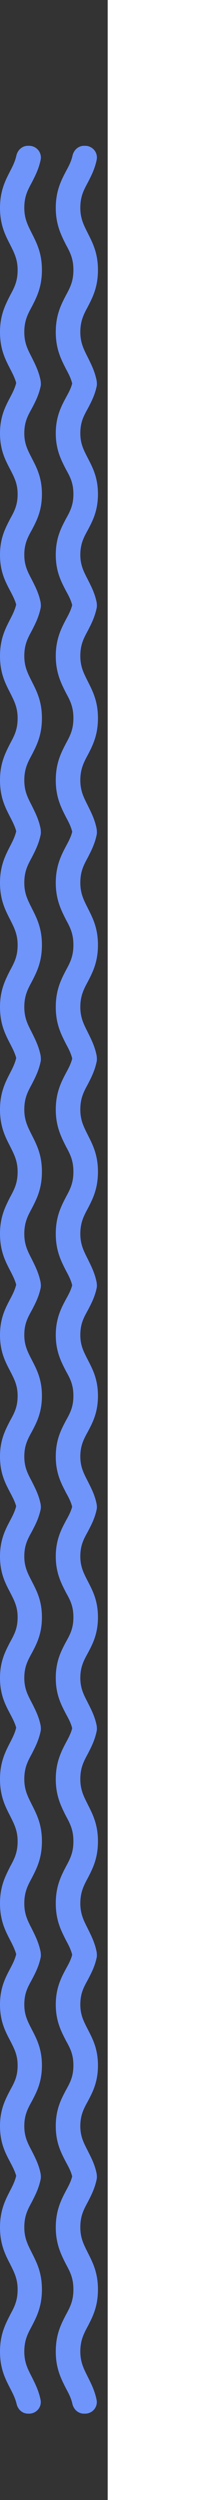
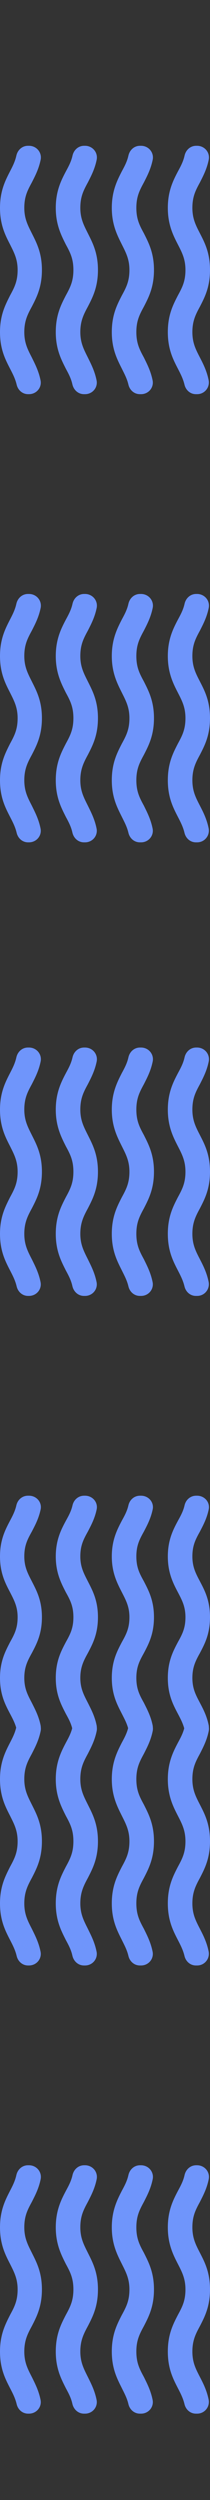
<svg xmlns="http://www.w3.org/2000/svg" width="39" height="463" viewBox="0 0 39 463" fill="none">
  <rect x="0" y="0" width="39" height="463" fill="#333333" stroke="none" />
-   <path d="M31.167 163.5C31.167 166.605 32.149 168.56 33.038 170.285C33.809 171.78 34.441 172.999 34.441 175C34.441 177.07 33.856 178.22 33.038 179.715C32.149 181.44 31.167 183.326 31.167 186.5C31.167 189.674 32.149 191.56 33.038 193.285C33.552 194.274 33.996 195.148 34.254 196.206C34.487 197.241 35.329 198 36.381 198L36.615 198C38.018 198 39.023 196.712 38.743 195.378C38.392 193.676 37.737 192.388 37.13 191.215C36.358 189.72 35.727 188.524 35.727 186.5C35.727 184.476 36.311 183.28 37.13 181.785C38.018 180.06 39 178.174 39 175C39 171.826 38.018 169.94 37.13 168.215C36.358 166.72 35.727 165.501 35.727 163.5C35.727 161.43 36.311 160.28 37.13 158.785C37.737 157.589 38.416 156.301 38.766 154.576C38.828 154.265 38.819 153.945 38.741 153.638C38.663 153.331 38.518 153.044 38.315 152.798C38.112 152.553 37.857 152.354 37.567 152.216C37.277 152.078 36.96 152.004 36.639 152L36.428 152C35.352 152 34.511 152.782 34.277 153.817C34.043 154.875 33.599 155.726 33.061 156.715C32.149 158.44 31.167 160.395 31.167 163.5ZM20.763 163.5C20.763 166.605 21.768 168.56 22.633 170.285C23.381 171.78 24.036 172.999 24.036 175C24.036 177.07 23.451 178.22 22.633 179.715C21.745 181.44 20.763 183.326 20.763 186.5C20.763 189.674 21.768 191.56 22.633 193.285C23.124 194.274 23.592 195.148 23.849 196.229C24.083 197.241 24.924 198 25.977 198L26.21 198C26.534 198 26.853 197.929 27.145 197.792C27.436 197.656 27.693 197.457 27.897 197.21C28.101 196.963 28.246 196.675 28.323 196.366C28.399 196.057 28.404 195.735 28.338 195.424C27.987 193.699 27.309 192.411 26.725 191.215C25.907 189.72 25.322 188.57 25.322 186.5C25.322 184.43 25.907 183.28 26.725 181.785C27.613 180.06 28.595 178.174 28.595 175C28.595 171.826 27.59 169.94 26.725 168.215C25.907 166.72 25.322 165.57 25.322 163.5C25.322 161.43 25.907 160.28 26.725 158.785C27.333 157.589 28.011 156.301 28.361 154.576C28.424 154.263 28.415 153.941 28.335 153.632C28.256 153.324 28.108 153.036 27.903 152.79C27.697 152.544 27.439 152.345 27.146 152.209C26.854 152.072 26.534 152.001 26.21 152L26 152C24.924 152 24.083 152.782 23.849 153.817C23.615 154.875 23.171 155.726 22.633 156.715C21.745 158.44 20.763 160.395 20.763 163.5ZM1.871 156.715C0.982 158.44 -1.64578e-06 160.349 -1.50804e-06 163.5C-1.37031e-06 166.651 0.982 168.56 1.871 170.285C2.619 171.78 3.273 172.999 3.273 175C3.273 177.07 2.689 178.22 1.871 179.715C1.005 181.44 -6.41421e-07 183.326 -5.02681e-07 186.5C-3.63941e-07 189.674 0.982 191.56 1.871 193.285C2.385 194.274 2.829 195.148 3.086 196.206C3.32 197.241 4.162 198 5.214 198L5.378 198C6.781 198 7.809 196.758 7.529 195.424C7.178 193.699 6.5 192.411 5.915 191.215C5.144 189.72 4.513 188.524 4.513 186.5C4.513 184.476 5.097 183.28 5.915 181.785C6.804 180.06 7.786 178.174 7.786 175C7.786 171.826 6.781 169.94 5.915 168.215C5.167 166.72 4.513 165.501 4.513 163.5C4.513 161.43 5.097 160.28 5.915 158.785C6.523 157.589 7.201 156.301 7.552 154.576C7.614 154.263 7.605 153.941 7.526 153.632C7.447 153.324 7.299 153.036 7.093 152.79C6.888 152.544 6.63 152.345 6.337 152.209C6.044 152.072 5.725 152.001 5.401 152L5.191 152C4.115 152 3.273 152.782 3.04 153.817C2.806 154.875 2.385 155.726 1.871 156.715ZM10.358 163.5C10.358 166.605 11.363 168.56 12.228 170.285C13.047 171.78 13.631 172.93 13.631 175C13.631 177.07 13.047 178.22 12.228 179.715C11.34 181.44 10.358 183.326 10.358 186.5C10.358 189.674 11.363 191.56 12.228 193.285C12.766 194.274 13.21 195.125 13.444 196.183C13.678 197.218 14.52 198 15.595 198L15.806 198C16.129 198 16.448 197.929 16.74 197.792C17.032 197.656 17.289 197.457 17.492 197.21C17.696 196.963 17.842 196.675 17.918 196.366C17.994 196.057 18 195.735 17.933 195.424C17.583 193.699 16.905 192.411 16.32 191.215C15.572 189.72 14.917 188.501 14.917 186.5C14.917 184.499 15.502 183.28 16.32 181.785C17.209 180.06 18.191 178.174 18.191 175C18.191 171.826 17.185 169.94 16.32 168.215C15.572 166.72 14.917 165.501 14.917 163.5C14.917 161.43 15.502 160.28 16.32 158.785C16.928 157.589 17.606 156.301 17.957 154.576C18.018 154.265 18.01 153.945 17.932 153.638C17.854 153.331 17.708 153.044 17.506 152.798C17.302 152.553 17.047 152.354 16.758 152.216C16.468 152.078 16.151 152.004 15.829 152L15.619 152C14.543 152 13.701 152.782 13.468 153.817C13.234 154.875 12.79 155.726 12.252 156.715C11.34 158.44 10.358 160.395 10.358 163.5Z" fill="#6F95FB" />
  <path d="M31.167 121.5C31.167 124.605 32.149 126.56 33.038 128.285C33.809 129.78 34.441 130.999 34.441 133C34.441 135.07 33.856 136.22 33.038 137.715C32.149 139.44 31.167 141.326 31.167 144.5C31.167 147.674 32.149 149.56 33.038 151.285C33.552 152.274 33.996 153.148 34.254 154.206C34.487 155.241 35.329 156 36.381 156L36.615 156C38.018 156 39.023 154.712 38.743 153.378C38.392 151.676 37.737 150.388 37.13 149.215C36.358 147.72 35.727 146.524 35.727 144.5C35.727 142.476 36.311 141.28 37.13 139.785C38.018 138.06 39 136.174 39 133C39 129.826 38.018 127.94 37.13 126.215C36.358 124.72 35.727 123.501 35.727 121.5C35.727 119.43 36.311 118.28 37.13 116.785C37.737 115.589 38.416 114.301 38.766 112.576C38.828 112.265 38.819 111.945 38.741 111.638C38.663 111.331 38.518 111.044 38.315 110.798C38.112 110.553 37.857 110.354 37.567 110.216C37.277 110.078 36.96 110.004 36.639 110L36.428 110C35.352 110 34.511 110.782 34.277 111.817C34.043 112.875 33.599 113.726 33.061 114.715C32.149 116.44 31.167 118.395 31.167 121.5ZM20.763 121.5C20.763 124.605 21.768 126.56 22.633 128.285C23.381 129.78 24.036 130.999 24.036 133C24.036 135.07 23.451 136.22 22.633 137.715C21.745 139.44 20.763 141.326 20.763 144.5C20.763 147.674 21.768 149.56 22.633 151.285C23.124 152.274 23.592 153.148 23.849 154.229C24.083 155.241 24.924 156 25.977 156L26.21 156C26.534 156 26.853 155.929 27.145 155.792C27.436 155.656 27.693 155.457 27.897 155.21C28.101 154.963 28.246 154.675 28.323 154.366C28.399 154.057 28.404 153.735 28.338 153.424C27.987 151.699 27.309 150.411 26.725 149.215C25.907 147.72 25.322 146.57 25.322 144.5C25.322 142.43 25.907 141.28 26.725 139.785C27.613 138.06 28.595 136.174 28.595 133C28.595 129.826 27.59 127.94 26.725 126.215C25.907 124.72 25.322 123.57 25.322 121.5C25.322 119.43 25.907 118.28 26.725 116.785C27.333 115.589 28.011 114.301 28.361 112.576C28.424 112.263 28.415 111.941 28.335 111.632C28.256 111.324 28.108 111.036 27.903 110.79C27.697 110.544 27.439 110.345 27.146 110.209C26.854 110.072 26.534 110.001 26.21 110L26 110C24.924 110 24.083 110.782 23.849 111.817C23.615 112.875 23.171 113.726 22.633 114.715C21.745 116.44 20.763 118.395 20.763 121.5ZM1.871 114.715C0.982 116.44 -1.64578e-06 118.349 -1.50804e-06 121.5C-1.37031e-06 124.651 0.982 126.56 1.871 128.285C2.619 129.78 3.273 130.999 3.273 133C3.273 135.07 2.689 136.22 1.871 137.715C1.005 139.44 -6.41421e-07 141.326 -5.02681e-07 144.5C-3.63941e-07 147.674 0.982 149.56 1.871 151.285C2.385 152.274 2.829 153.148 3.086 154.206C3.32 155.241 4.162 156 5.214 156L5.378 156C6.781 156 7.809 154.758 7.529 153.424C7.178 151.699 6.5 150.411 5.915 149.215C5.144 147.72 4.513 146.524 4.513 144.5C4.513 142.476 5.097 141.28 5.915 139.785C6.804 138.06 7.786 136.174 7.786 133C7.786 129.826 6.781 127.94 5.915 126.215C5.167 124.72 4.513 123.501 4.513 121.5C4.513 119.43 5.097 118.28 5.915 116.785C6.523 115.589 7.201 114.301 7.552 112.576C7.614 112.263 7.605 111.941 7.526 111.632C7.447 111.324 7.299 111.036 7.093 110.79C6.888 110.544 6.63 110.345 6.337 110.209C6.044 110.072 5.725 110.001 5.401 110L5.191 110C4.115 110 3.273 110.782 3.04 111.817C2.806 112.875 2.385 113.726 1.871 114.715ZM10.358 121.5C10.358 124.605 11.363 126.56 12.228 128.285C13.047 129.78 13.631 130.93 13.631 133C13.631 135.07 13.047 136.22 12.228 137.715C11.34 139.44 10.358 141.326 10.358 144.5C10.358 147.674 11.363 149.56 12.228 151.285C12.766 152.274 13.21 153.125 13.444 154.183C13.678 155.218 14.52 156 15.595 156L15.806 156C16.129 156 16.448 155.929 16.74 155.792C17.032 155.656 17.289 155.457 17.492 155.21C17.696 154.963 17.842 154.675 17.918 154.366C17.994 154.057 18 153.735 17.933 153.424C17.583 151.699 16.905 150.411 16.32 149.215C15.572 147.72 14.917 146.501 14.917 144.5C14.917 142.499 15.502 141.28 16.32 139.785C17.209 138.06 18.191 136.174 18.191 133C18.191 129.826 17.185 127.94 16.32 126.215C15.572 124.72 14.917 123.501 14.917 121.5C14.917 119.43 15.502 118.28 16.32 116.785C16.928 115.589 17.606 114.301 17.957 112.576C18.018 112.265 18.01 111.945 17.932 111.638C17.854 111.331 17.708 111.044 17.506 110.798C17.302 110.553 17.047 110.354 16.758 110.216C16.468 110.078 16.151 110.004 15.829 110L15.619 110C14.543 110 13.701 110.782 13.468 111.817C13.234 112.875 12.79 113.726 12.252 114.715C11.34 116.44 10.358 118.395 10.358 121.5Z" fill="#6F95FB" />
-   <path d="M31.167 80.25C31.167 83.287 32.149 85.2 33.038 86.888C33.809 88.35 34.441 89.543 34.441 91.5C34.441 93.525 33.856 94.65 33.038 96.112C32.149 97.8 31.167 99.645 31.167 102.75C31.167 105.855 32.149 107.7 33.038 109.387C33.552 110.355 33.996 111.21 34.254 112.245C34.487 113.257 35.329 114 36.381 114L36.615 114C38.018 114 39.023 112.74 38.743 111.435C38.392 109.77 37.737 108.51 37.13 107.362C36.358 105.9 35.727 104.73 35.727 102.75C35.727 100.77 36.311 99.6 37.13 98.138C38.018 96.45 39 94.605 39 91.5C39 88.395 38.018 86.55 37.13 84.862C36.358 83.4 35.727 82.207 35.727 80.25C35.727 78.225 36.311 77.1 37.13 75.638C37.737 74.468 38.416 73.207 38.766 71.52C38.828 71.216 38.819 70.903 38.741 70.602C38.663 70.302 38.518 70.022 38.315 69.781C38.112 69.541 37.857 69.346 37.567 69.211C37.277 69.076 36.96 69.004 36.639 69L36.428 69C35.352 69 34.511 69.765 34.277 70.778C34.043 71.812 33.599 72.645 33.061 73.612C32.149 75.3 31.167 77.213 31.167 80.25ZM20.763 80.25C20.763 83.287 21.768 85.2 22.633 86.888C23.381 88.35 24.036 89.543 24.036 91.5C24.036 93.525 23.451 94.65 22.633 96.112C21.745 97.8 20.763 99.645 20.763 102.75C20.763 105.855 21.768 107.7 22.633 109.387C23.124 110.355 23.592 111.21 23.849 112.267C24.083 113.257 24.924 114 25.977 114L26.21 114C26.534 114 26.853 113.93 27.145 113.797C27.436 113.663 27.693 113.468 27.897 113.227C28.101 112.986 28.246 112.704 28.323 112.401C28.399 112.099 28.404 111.784 28.338 111.48C27.987 109.792 27.309 108.532 26.725 107.362C25.907 105.9 25.322 104.775 25.322 102.75C25.322 100.725 25.907 99.6 26.725 98.138C27.613 96.45 28.595 94.605 28.595 91.5C28.595 88.395 27.59 86.55 26.725 84.862C25.907 83.4 25.322 82.275 25.322 80.25C25.322 78.225 25.907 77.1 26.725 75.638C27.333 74.468 28.011 73.207 28.361 71.52C28.424 71.214 28.415 70.899 28.335 70.597C28.256 70.295 28.108 70.013 27.903 69.772C27.697 69.532 27.439 69.338 27.146 69.204C26.854 69.071 26.534 69.001 26.21 69L26 69C24.924 69 24.083 69.765 23.849 70.778C23.615 71.812 23.171 72.645 22.633 73.612C21.745 75.3 20.763 77.213 20.763 80.25ZM1.871 73.612C0.982 75.3 -1.61e-06 77.168 -1.47526e-06 80.25C-1.34052e-06 83.332 0.982 85.2 1.871 86.888C2.619 88.35 3.273 89.543 3.273 91.5C3.273 93.525 2.689 94.65 1.871 96.112C1.005 97.8 -6.27477e-07 99.645 -4.91753e-07 102.75C-3.56029e-07 105.855 0.982 107.7 1.871 109.387C2.385 110.355 2.829 111.21 3.086 112.245C3.32 113.257 4.162 114 5.214 114L5.378 114C6.781 114 7.809 112.785 7.529 111.48C7.178 109.793 6.5 108.533 5.915 107.363C5.144 105.9 4.513 104.73 4.513 102.75C4.513 100.77 5.097 99.6 5.915 98.138C6.804 96.45 7.786 94.605 7.786 91.5C7.786 88.395 6.781 86.55 5.915 84.862C5.167 83.4 4.513 82.207 4.513 80.25C4.513 78.225 5.097 77.1 5.915 75.638C6.523 74.468 7.201 73.207 7.552 71.52C7.614 71.214 7.605 70.899 7.526 70.597C7.447 70.295 7.299 70.013 7.093 69.772C6.888 69.532 6.63 69.338 6.337 69.204C6.044 69.071 5.725 69.001 5.401 69L5.191 69C4.115 69 3.273 69.765 3.04 70.778C2.806 71.812 2.385 72.645 1.871 73.612ZM10.358 80.25C10.358 83.287 11.363 85.2 12.228 86.888C13.047 88.35 13.631 89.475 13.631 91.5C13.631 93.525 13.047 94.65 12.228 96.112C11.34 97.8 10.358 99.645 10.358 102.75C10.358 105.855 11.363 107.7 12.228 109.387C12.766 110.355 13.21 111.187 13.444 112.222C13.678 113.235 14.52 114 15.595 114L15.806 114C16.129 114 16.448 113.93 16.74 113.797C17.032 113.663 17.289 113.468 17.492 113.227C17.696 112.986 17.842 112.704 17.918 112.401C17.994 112.099 18 111.784 17.933 111.48C17.583 109.792 16.905 108.533 16.32 107.362C15.572 105.9 14.917 104.707 14.917 102.75C14.917 100.792 15.502 99.6 16.32 98.138C17.209 96.45 18.191 94.605 18.191 91.5C18.191 88.395 17.185 86.55 16.32 84.862C15.572 83.4 14.917 82.207 14.917 80.25C14.917 78.225 15.502 77.1 16.32 75.638C16.928 74.468 17.606 73.207 17.957 71.52C18.018 71.216 18.01 70.903 17.932 70.602C17.854 70.302 17.708 70.022 17.506 69.781C17.302 69.541 17.047 69.346 16.758 69.211C16.468 69.076 16.151 69.004 15.829 69L15.619 69C14.543 69 13.701 69.765 13.468 70.778C13.234 71.812 12.79 72.645 12.252 73.612C11.34 75.3 10.358 77.213 10.358 80.25Z" fill="#6F95FB" />
  <path d="M31.167 38.5C31.167 41.605 32.149 43.56 33.038 45.285C33.809 46.78 34.441 47.999 34.441 50C34.441 52.07 33.856 53.22 33.038 54.715C32.149 56.44 31.167 58.326 31.167 61.5C31.167 64.674 32.149 66.56 33.038 68.285C33.552 69.274 33.996 70.148 34.254 71.206C34.487 72.241 35.329 73 36.381 73L36.615 73C38.018 73 39.023 71.712 38.743 70.378C38.392 68.676 37.737 67.388 37.13 66.215C36.358 64.72 35.727 63.524 35.727 61.5C35.727 59.476 36.311 58.28 37.13 56.785C38.018 55.06 39 53.174 39 50C39 46.826 38.018 44.94 37.13 43.215C36.358 41.72 35.727 40.501 35.727 38.5C35.727 36.43 36.311 35.28 37.13 33.785C37.737 32.589 38.416 31.301 38.766 29.576C38.828 29.265 38.819 28.945 38.741 28.638C38.663 28.331 38.518 28.044 38.315 27.799C38.112 27.553 37.857 27.354 37.567 27.216C37.277 27.078 36.96 27.004 36.639 27L36.428 27C35.352 27 34.511 27.782 34.277 28.817C34.043 29.875 33.599 30.726 33.061 31.715C32.149 33.44 31.167 35.395 31.167 38.5ZM20.763 38.5C20.763 41.605 21.768 43.56 22.633 45.285C23.381 46.78 24.036 47.999 24.036 50C24.036 52.07 23.451 53.22 22.633 54.715C21.745 56.44 20.763 58.326 20.763 61.5C20.763 64.674 21.768 66.56 22.633 68.285C23.124 69.274 23.592 70.148 23.849 71.229C24.083 72.241 24.924 73 25.977 73L26.21 73C26.534 73 26.853 72.929 27.145 72.792C27.436 72.656 27.693 72.457 27.897 72.21C28.101 71.963 28.246 71.675 28.323 71.366C28.399 71.057 28.404 70.735 28.338 70.424C27.987 68.699 27.309 67.411 26.725 66.215C25.907 64.72 25.322 63.57 25.322 61.5C25.322 59.43 25.907 58.28 26.725 56.785C27.613 55.06 28.595 53.174 28.595 50C28.595 46.826 27.59 44.94 26.725 43.215C25.907 41.72 25.322 40.57 25.322 38.5C25.322 36.43 25.907 35.28 26.725 33.785C27.333 32.589 28.011 31.301 28.361 29.576C28.424 29.263 28.415 28.941 28.335 28.632C28.256 28.324 28.108 28.036 27.903 27.79C27.697 27.544 27.439 27.345 27.146 27.209C26.854 27.072 26.534 27.001 26.21 27L26 27C24.924 27 24.083 27.782 23.849 28.817C23.615 29.875 23.171 30.726 22.633 31.715C21.745 33.44 20.763 35.395 20.763 38.5ZM1.871 31.715C0.982 33.44 -1.64578e-06 35.349 -1.50804e-06 38.5C-1.37031e-06 41.651 0.982 43.56 1.871 45.285C2.619 46.78 3.273 47.999 3.273 50C3.273 52.07 2.689 53.22 1.871 54.715C1.005 56.44 -6.41421e-07 58.326 -5.02681e-07 61.5C-3.63941e-07 64.674 0.982 66.56 1.871 68.285C2.385 69.274 2.829 70.148 3.086 71.206C3.32 72.241 4.162 73 5.214 73L5.378 73C6.781 73 7.809 71.758 7.529 70.424C7.178 68.699 6.5 67.411 5.915 66.215C5.144 64.72 4.513 63.524 4.513 61.5C4.513 59.476 5.097 58.28 5.915 56.785C6.804 55.06 7.786 53.174 7.786 50C7.786 46.826 6.781 44.94 5.915 43.215C5.167 41.72 4.513 40.501 4.513 38.5C4.513 36.43 5.097 35.28 5.915 33.785C6.523 32.589 7.201 31.301 7.552 29.576C7.614 29.263 7.605 28.941 7.526 28.632C7.447 28.324 7.299 28.036 7.093 27.79C6.888 27.544 6.63 27.345 6.337 27.209C6.044 27.072 5.725 27.001 5.401 27L5.191 27C4.115 27 3.273 27.782 3.04 28.817C2.806 29.875 2.385 30.726 1.871 31.715ZM10.358 38.5C10.358 41.605 11.363 43.56 12.228 45.285C13.047 46.78 13.631 47.93 13.631 50C13.631 52.07 13.047 53.22 12.228 54.715C11.34 56.44 10.358 58.326 10.358 61.5C10.358 64.674 11.363 66.56 12.228 68.285C12.766 69.274 13.21 70.125 13.444 71.183C13.678 72.218 14.52 73 15.595 73L15.806 73C16.129 73 16.448 72.929 16.74 72.792C17.032 72.656 17.289 72.457 17.492 72.21C17.696 71.963 17.842 71.675 17.918 71.366C17.994 71.057 18 70.735 17.933 70.424C17.583 68.699 16.905 67.411 16.32 66.215C15.572 64.72 14.917 63.501 14.917 61.5C14.917 59.499 15.502 58.28 16.32 56.785C17.209 55.06 18.191 53.174 18.191 50C18.191 46.826 17.185 44.94 16.32 43.215C15.572 41.72 14.917 40.501 14.917 38.5C14.917 36.43 15.502 35.28 16.32 33.785C16.928 32.589 17.606 31.301 17.957 29.576C18.018 29.265 18.01 28.945 17.932 28.638C17.854 28.331 17.708 28.044 17.506 27.799C17.302 27.553 17.047 27.354 16.758 27.216C16.468 27.078 16.151 27.004 15.829 27L15.619 27C14.543 27 13.701 27.782 13.468 28.817C13.234 29.875 12.79 30.726 12.252 31.715C11.34 33.44 10.358 35.395 10.358 38.5Z" fill="#6F95FB" />
  <path d="M31.167 412.5C31.167 415.605 32.149 417.56 33.038 419.285C33.809 420.78 34.441 421.999 34.441 424C34.441 426.07 33.856 427.22 33.038 428.715C32.149 430.44 31.167 432.326 31.167 435.5C31.167 438.674 32.149 440.56 33.038 442.285C33.552 443.274 33.996 444.148 34.254 445.206C34.487 446.241 35.329 447 36.381 447L36.615 447C38.018 447 39.023 445.712 38.743 444.378C38.392 442.676 37.737 441.388 37.13 440.215C36.358 438.72 35.727 437.524 35.727 435.5C35.727 433.476 36.311 432.28 37.13 430.785C38.018 429.06 39 427.174 39 424C39 420.826 38.018 418.94 37.13 417.215C36.358 415.72 35.727 414.501 35.727 412.5C35.727 410.43 36.311 409.28 37.13 407.785C37.737 406.589 38.416 405.301 38.766 403.576C38.828 403.265 38.819 402.945 38.741 402.638C38.663 402.331 38.518 402.044 38.315 401.798C38.112 401.553 37.857 401.354 37.567 401.216C37.277 401.078 36.96 401.004 36.639 401L36.428 401C35.352 401 34.511 401.782 34.277 402.817C34.043 403.875 33.599 404.726 33.061 405.715C32.149 407.44 31.167 409.395 31.167 412.5ZM20.763 412.5C20.763 415.605 21.768 417.56 22.633 419.285C23.381 420.78 24.036 421.999 24.036 424C24.036 426.07 23.451 427.22 22.633 428.715C21.745 430.44 20.763 432.326 20.763 435.5C20.763 438.674 21.768 440.56 22.633 442.285C23.124 443.274 23.592 444.148 23.849 445.229C24.083 446.241 24.924 447 25.977 447L26.21 447C26.534 447 26.853 446.929 27.145 446.792C27.436 446.656 27.693 446.457 27.897 446.21C28.101 445.963 28.246 445.675 28.323 445.366C28.399 445.057 28.404 444.735 28.338 444.424C27.987 442.699 27.309 441.411 26.725 440.215C25.907 438.72 25.322 437.57 25.322 435.5C25.322 433.43 25.907 432.28 26.725 430.785C27.613 429.06 28.595 427.174 28.595 424C28.595 420.826 27.59 418.94 26.725 417.215C25.907 415.72 25.322 414.57 25.322 412.5C25.322 410.43 25.907 409.28 26.725 407.785C27.333 406.589 28.011 405.301 28.361 403.576C28.424 403.263 28.415 402.941 28.335 402.632C28.256 402.324 28.108 402.036 27.903 401.79C27.697 401.544 27.439 401.345 27.146 401.209C26.854 401.072 26.534 401.001 26.21 401L26 401C24.924 401 24.083 401.782 23.849 402.817C23.615 403.875 23.171 404.726 22.633 405.715C21.745 407.44 20.763 409.395 20.763 412.5ZM1.871 405.715C0.982 407.44 -1.64578e-06 409.349 -1.50804e-06 412.5C-1.37031e-06 415.651 0.982 417.56 1.871 419.285C2.619 420.78 3.273 421.999 3.273 424C3.273 426.07 2.689 427.22 1.871 428.715C1.005 430.44 -6.41421e-07 432.326 -5.02681e-07 435.5C-3.63941e-07 438.674 0.982 440.56 1.871 442.285C2.385 443.274 2.829 444.148 3.086 445.206C3.32 446.241 4.162 447 5.214 447L5.378 447C6.781 447 7.809 445.758 7.529 444.424C7.178 442.699 6.5 441.411 5.915 440.215C5.144 438.72 4.513 437.524 4.513 435.5C4.513 433.476 5.097 432.28 5.915 430.785C6.804 429.06 7.786 427.174 7.786 424C7.786 420.826 6.781 418.94 5.915 417.215C5.167 415.72 4.513 414.501 4.513 412.5C4.513 410.43 5.097 409.28 5.915 407.785C6.523 406.589 7.201 405.301 7.552 403.576C7.614 403.263 7.605 402.941 7.526 402.632C7.447 402.324 7.299 402.036 7.093 401.79C6.888 401.544 6.63 401.345 6.337 401.209C6.044 401.072 5.725 401.001 5.401 401L5.191 401C4.115 401 3.273 401.782 3.04 402.817C2.806 403.875 2.385 404.726 1.871 405.715ZM10.358 412.5C10.358 415.605 11.363 417.56 12.228 419.285C13.047 420.78 13.631 421.93 13.631 424C13.631 426.07 13.047 427.22 12.228 428.715C11.34 430.44 10.358 432.326 10.358 435.5C10.358 438.674 11.363 440.56 12.228 442.285C12.766 443.274 13.21 444.125 13.444 445.183C13.678 446.218 14.52 447 15.595 447L15.806 447C16.129 447 16.448 446.929 16.74 446.792C17.032 446.656 17.289 446.457 17.492 446.21C17.696 445.963 17.842 445.675 17.918 445.366C17.994 445.057 18 444.735 17.933 444.424C17.583 442.699 16.905 441.411 16.32 440.215C15.572 438.72 14.917 437.501 14.917 435.5C14.917 433.499 15.502 432.28 16.32 430.785C17.209 429.06 18.191 427.174 18.191 424C18.191 420.826 17.185 418.94 16.32 417.215C15.572 415.72 14.917 414.501 14.917 412.5C14.917 410.43 15.502 409.28 16.32 407.785C16.928 406.589 17.606 405.301 17.957 403.576C18.018 403.265 18.01 402.945 17.932 402.638C17.854 402.331 17.708 402.044 17.506 401.798C17.302 401.553 17.047 401.354 16.758 401.216C16.468 401.078 16.151 401.004 15.829 401L15.619 401C14.543 401 13.701 401.782 13.468 402.817C13.234 403.875 12.79 404.726 12.252 405.715C11.34 407.44 10.358 409.395 10.358 412.5Z" fill="#6F95FB" />
-   <path d="M31.167 371.25C31.167 374.287 32.149 376.2 33.038 377.887C33.809 379.35 34.441 380.542 34.441 382.5C34.441 384.525 33.856 385.65 33.038 387.113C32.149 388.8 31.167 390.645 31.167 393.75C31.167 396.855 32.149 398.7 33.038 400.387C33.552 401.355 33.996 402.21 34.254 403.245C34.487 404.257 35.329 405 36.381 405L36.615 405C38.018 405 39.023 403.74 38.743 402.435C38.392 400.77 37.737 399.51 37.13 398.362C36.358 396.9 35.727 395.73 35.727 393.75C35.727 391.77 36.311 390.6 37.13 389.137C38.018 387.45 39 385.605 39 382.5C39 379.395 38.018 377.55 37.13 375.862C36.358 374.4 35.727 373.207 35.727 371.25C35.727 369.225 36.311 368.1 37.13 366.637C37.737 365.468 38.416 364.207 38.766 362.52C38.828 362.216 38.819 361.903 38.741 361.602C38.663 361.302 38.518 361.021 38.315 360.781C38.112 360.541 37.857 360.346 37.567 360.211C37.277 360.076 36.96 360.004 36.639 360L36.428 360C35.352 360 34.511 360.765 34.277 361.778C34.043 362.813 33.599 363.645 33.061 364.612C32.149 366.3 31.167 368.213 31.167 371.25ZM20.763 371.25C20.763 374.287 21.768 376.2 22.633 377.887C23.381 379.35 24.036 380.543 24.036 382.5C24.036 384.525 23.451 385.65 22.633 387.113C21.745 388.8 20.763 390.645 20.763 393.75C20.763 396.855 21.768 398.7 22.633 400.387C23.124 401.355 23.592 402.21 23.849 403.267C24.083 404.257 24.924 405 25.977 405L26.21 405C26.534 405 26.853 404.93 27.145 404.797C27.436 404.663 27.693 404.468 27.897 404.227C28.101 403.986 28.246 403.704 28.323 403.401C28.399 403.099 28.404 402.784 28.338 402.48C27.987 400.792 27.309 399.532 26.725 398.362C25.907 396.9 25.322 395.775 25.322 393.75C25.322 391.725 25.907 390.6 26.725 389.137C27.613 387.45 28.595 385.605 28.595 382.5C28.595 379.395 27.59 377.55 26.725 375.862C25.907 374.4 25.322 373.275 25.322 371.25C25.322 369.225 25.907 368.1 26.725 366.637C27.333 365.468 28.011 364.207 28.361 362.52C28.424 362.214 28.415 361.899 28.335 361.597C28.256 361.295 28.108 361.013 27.903 360.773C27.697 360.532 27.439 360.338 27.146 360.204C26.854 360.071 26.534 360.001 26.21 360L26 360C24.924 360 24.083 360.765 23.849 361.778C23.615 362.813 23.171 363.645 22.633 364.612C21.745 366.3 20.763 368.213 20.763 371.25ZM1.871 364.612C0.982 366.3 -1.61e-06 368.167 -1.47526e-06 371.25C-1.34052e-06 374.333 0.982 376.2 1.871 377.888C2.619 379.35 3.273 380.543 3.273 382.5C3.273 384.525 2.689 385.65 1.871 387.113C1.005 388.8 -6.27477e-07 390.645 -4.91753e-07 393.75C-3.56029e-07 396.855 0.982 398.7 1.871 400.387C2.385 401.355 2.829 402.21 3.086 403.245C3.32 404.257 4.162 405 5.214 405L5.378 405C6.781 405 7.809 403.785 7.529 402.48C7.178 400.793 6.5 399.533 5.915 398.363C5.144 396.9 4.513 395.73 4.513 393.75C4.513 391.77 5.097 390.6 5.915 389.138C6.804 387.45 7.786 385.605 7.786 382.5C7.786 379.395 6.781 377.55 5.915 375.863C5.167 374.4 4.513 373.208 4.513 371.25C4.513 369.225 5.097 368.1 5.915 366.638C6.523 365.468 7.201 364.208 7.552 362.52C7.614 362.214 7.605 361.899 7.526 361.597C7.447 361.295 7.299 361.013 7.093 360.773C6.888 360.532 6.63 360.338 6.337 360.204C6.044 360.071 5.725 360.001 5.401 360L5.191 360C4.115 360 3.273 360.765 3.04 361.778C2.806 362.813 2.385 363.645 1.871 364.612ZM10.358 371.25C10.358 374.287 11.363 376.2 12.228 377.888C13.047 379.35 13.631 380.475 13.631 382.5C13.631 384.525 13.047 385.65 12.228 387.113C11.34 388.8 10.358 390.645 10.358 393.75C10.358 396.855 11.363 398.7 12.228 400.387C12.766 401.355 13.21 402.187 13.444 403.222C13.678 404.235 14.52 405 15.595 405L15.806 405C16.129 405 16.448 404.93 16.74 404.797C17.032 404.663 17.289 404.468 17.492 404.227C17.696 403.986 17.842 403.704 17.918 403.401C17.994 403.099 18 402.784 17.933 402.48C17.583 400.792 16.905 399.533 16.32 398.362C15.572 396.9 14.917 395.707 14.917 393.75C14.917 391.792 15.502 390.6 16.32 389.138C17.209 387.45 18.191 385.605 18.191 382.5C18.191 379.395 17.185 377.55 16.32 375.863C15.572 374.4 14.917 373.207 14.917 371.25C14.917 369.225 15.502 368.1 16.32 366.638C16.928 365.468 17.606 364.207 17.957 362.52C18.018 362.216 18.01 361.903 17.932 361.602C17.854 361.302 17.708 361.021 17.506 360.781C17.302 360.541 17.047 360.346 16.758 360.211C16.468 360.076 16.151 360.004 15.829 360L15.619 360C14.543 360 13.701 360.765 13.468 361.778C13.234 362.813 12.79 363.645 12.252 364.612C11.34 366.3 10.358 368.213 10.358 371.25Z" fill="#6F95FB" />
  <path d="M31.167 329.5C31.167 332.605 32.149 334.56 33.038 336.285C33.809 337.78 34.441 338.999 34.441 341C34.441 343.07 33.856 344.22 33.038 345.715C32.149 347.44 31.167 349.326 31.167 352.5C31.167 355.674 32.149 357.56 33.038 359.285C33.552 360.274 33.996 361.148 34.254 362.206C34.487 363.241 35.329 364 36.381 364L36.615 364C38.018 364 39.023 362.712 38.743 361.378C38.392 359.676 37.737 358.388 37.13 357.215C36.358 355.72 35.727 354.524 35.727 352.5C35.727 350.476 36.311 349.28 37.13 347.785C38.018 346.06 39 344.174 39 341C39 337.826 38.018 335.94 37.13 334.215C36.358 332.72 35.727 331.501 35.727 329.5C35.727 327.43 36.311 326.28 37.13 324.785C37.737 323.589 38.416 322.301 38.766 320.576C38.828 320.265 38.819 319.945 38.741 319.638C38.663 319.331 38.518 319.044 38.315 318.798C38.112 318.553 37.857 318.354 37.567 318.216C37.277 318.078 36.96 318.004 36.639 318L36.428 318C35.352 318 34.511 318.782 34.277 319.817C34.043 320.875 33.599 321.726 33.061 322.715C32.149 324.44 31.167 326.395 31.167 329.5ZM20.763 329.5C20.763 332.605 21.768 334.56 22.633 336.285C23.381 337.78 24.036 338.999 24.036 341C24.036 343.07 23.451 344.22 22.633 345.715C21.745 347.44 20.763 349.326 20.763 352.5C20.763 355.674 21.768 357.56 22.633 359.285C23.124 360.274 23.592 361.148 23.849 362.229C24.083 363.241 24.924 364 25.977 364L26.21 364C26.534 364 26.853 363.929 27.145 363.792C27.436 363.656 27.693 363.457 27.897 363.21C28.101 362.963 28.246 362.675 28.323 362.366C28.399 362.057 28.404 361.735 28.338 361.424C27.987 359.699 27.309 358.411 26.725 357.215C25.907 355.72 25.322 354.57 25.322 352.5C25.322 350.43 25.907 349.28 26.725 347.785C27.613 346.06 28.595 344.174 28.595 341C28.595 337.826 27.59 335.94 26.725 334.215C25.907 332.72 25.322 331.57 25.322 329.5C25.322 327.43 25.907 326.28 26.725 324.785C27.333 323.589 28.011 322.301 28.361 320.576C28.424 320.263 28.415 319.941 28.335 319.632C28.256 319.324 28.108 319.036 27.903 318.79C27.697 318.544 27.439 318.345 27.146 318.209C26.854 318.072 26.534 318.001 26.21 318L26 318C24.924 318 24.083 318.782 23.849 319.817C23.615 320.875 23.171 321.726 22.633 322.715C21.745 324.44 20.763 326.395 20.763 329.5ZM1.871 322.715C0.982 324.44 -1.64578e-06 326.349 -1.50804e-06 329.5C-1.37031e-06 332.651 0.982 334.56 1.871 336.285C2.619 337.78 3.273 338.999 3.273 341C3.273 343.07 2.689 344.22 1.871 345.715C1.005 347.44 -6.41421e-07 349.326 -5.02681e-07 352.5C-3.63941e-07 355.674 0.982 357.56 1.871 359.285C2.385 360.274 2.829 361.148 3.086 362.206C3.32 363.241 4.162 364 5.214 364L5.378 364C6.781 364 7.809 362.758 7.529 361.424C7.178 359.699 6.5 358.411 5.915 357.215C5.144 355.72 4.513 354.524 4.513 352.5C4.513 350.476 5.097 349.28 5.915 347.785C6.804 346.06 7.786 344.174 7.786 341C7.786 337.826 6.781 335.94 5.915 334.215C5.167 332.72 4.513 331.501 4.513 329.5C4.513 327.43 5.097 326.28 5.915 324.785C6.523 323.589 7.201 322.301 7.552 320.576C7.614 320.263 7.605 319.941 7.526 319.632C7.447 319.324 7.299 319.036 7.093 318.79C6.888 318.544 6.63 318.345 6.337 318.209C6.044 318.072 5.725 318.001 5.401 318L5.191 318C4.115 318 3.273 318.782 3.04 319.817C2.806 320.875 2.385 321.726 1.871 322.715ZM10.358 329.5C10.358 332.605 11.363 334.56 12.228 336.285C13.047 337.78 13.631 338.93 13.631 341C13.631 343.07 13.047 344.22 12.228 345.715C11.34 347.44 10.358 349.326 10.358 352.5C10.358 355.674 11.363 357.56 12.228 359.285C12.766 360.274 13.21 361.125 13.444 362.183C13.678 363.218 14.52 364 15.595 364L15.806 364C16.129 364 16.448 363.929 16.74 363.792C17.032 363.656 17.289 363.457 17.492 363.21C17.696 362.963 17.842 362.675 17.918 362.366C17.994 362.057 18 361.735 17.933 361.424C17.583 359.699 16.905 358.411 16.32 357.215C15.572 355.72 14.917 354.501 14.917 352.5C14.917 350.499 15.502 349.28 16.32 347.785C17.209 346.06 18.191 344.174 18.191 341C18.191 337.826 17.185 335.94 16.32 334.215C15.572 332.72 14.917 331.501 14.917 329.5C14.917 327.43 15.502 326.28 16.32 324.785C16.928 323.589 17.606 322.301 17.957 320.576C18.018 320.265 18.01 319.945 17.932 319.638C17.854 319.331 17.708 319.044 17.506 318.798C17.302 318.553 17.047 318.354 16.758 318.216C16.468 318.078 16.151 318.004 15.829 318L15.619 318C14.543 318 13.701 318.782 13.468 319.817C13.234 320.875 12.79 321.726 12.252 322.715C11.34 324.44 10.358 326.395 10.358 329.5Z" fill="#6F95FB" />
  <path d="M31.167 288.25C31.167 291.287 32.149 293.2 33.038 294.887C33.809 296.35 34.441 297.542 34.441 299.5C34.441 301.525 33.856 302.65 33.038 304.113C32.149 305.8 31.167 307.645 31.167 310.75C31.167 313.855 32.149 315.7 33.038 317.387C33.552 318.355 33.996 319.21 34.254 320.245C34.487 321.257 35.329 322 36.381 322L36.615 322C38.018 322 39.023 320.74 38.743 319.435C38.392 317.77 37.737 316.51 37.13 315.362C36.358 313.9 35.727 312.73 35.727 310.75C35.727 308.77 36.311 307.6 37.13 306.137C38.018 304.45 39 302.605 39 299.5C39 296.395 38.018 294.55 37.13 292.862C36.358 291.4 35.727 290.207 35.727 288.25C35.727 286.225 36.311 285.1 37.13 283.637C37.737 282.468 38.416 281.207 38.766 279.52C38.828 279.216 38.819 278.903 38.741 278.602C38.663 278.302 38.518 278.021 38.315 277.781C38.112 277.541 37.857 277.346 37.567 277.211C37.277 277.076 36.96 277.004 36.639 277L36.428 277C35.352 277 34.511 277.765 34.277 278.778C34.043 279.813 33.599 280.645 33.061 281.612C32.149 283.3 31.167 285.213 31.167 288.25ZM20.763 288.25C20.763 291.287 21.768 293.2 22.633 294.887C23.381 296.35 24.036 297.543 24.036 299.5C24.036 301.525 23.451 302.65 22.633 304.113C21.745 305.8 20.763 307.645 20.763 310.75C20.763 313.855 21.768 315.7 22.633 317.387C23.124 318.355 23.592 319.21 23.849 320.267C24.083 321.257 24.924 322 25.977 322L26.21 322C26.534 322 26.853 321.93 27.145 321.797C27.436 321.663 27.693 321.468 27.897 321.227C28.101 320.986 28.246 320.704 28.323 320.401C28.399 320.099 28.404 319.784 28.338 319.48C27.987 317.792 27.309 316.532 26.725 315.362C25.907 313.9 25.322 312.775 25.322 310.75C25.322 308.725 25.907 307.6 26.725 306.137C27.613 304.45 28.595 302.605 28.595 299.5C28.595 296.395 27.59 294.55 26.725 292.862C25.907 291.4 25.322 290.275 25.322 288.25C25.322 286.225 25.907 285.1 26.725 283.637C27.333 282.468 28.011 281.207 28.361 279.52C28.424 279.214 28.415 278.899 28.335 278.597C28.256 278.295 28.108 278.013 27.903 277.773C27.697 277.532 27.439 277.338 27.146 277.204C26.854 277.071 26.534 277.001 26.21 277L26 277C24.924 277 24.083 277.765 23.849 278.778C23.615 279.813 23.171 280.645 22.633 281.612C21.745 283.3 20.763 285.213 20.763 288.25ZM1.871 281.612C0.982 283.3 -1.61e-06 285.167 -1.47526e-06 288.25C-1.34052e-06 291.333 0.982 293.2 1.871 294.888C2.619 296.35 3.273 297.543 3.273 299.5C3.273 301.525 2.689 302.65 1.871 304.113C1.005 305.8 -6.27477e-07 307.645 -4.91753e-07 310.75C-3.56029e-07 313.855 0.982 315.7 1.871 317.387C2.385 318.355 2.829 319.21 3.086 320.245C3.32 321.257 4.162 322 5.214 322L5.378 322C6.781 322 7.809 320.785 7.529 319.48C7.178 317.793 6.5 316.533 5.915 315.363C5.144 313.9 4.513 312.73 4.513 310.75C4.513 308.77 5.097 307.6 5.915 306.138C6.804 304.45 7.786 302.605 7.786 299.5C7.786 296.395 6.781 294.55 5.915 292.863C5.167 291.4 4.513 290.208 4.513 288.25C4.513 286.225 5.097 285.1 5.915 283.638C6.523 282.468 7.201 281.208 7.552 279.52C7.614 279.214 7.605 278.899 7.526 278.597C7.447 278.295 7.299 278.013 7.093 277.773C6.888 277.532 6.63 277.338 6.337 277.204C6.044 277.071 5.725 277.001 5.401 277L5.191 277C4.115 277 3.273 277.765 3.04 278.778C2.806 279.813 2.385 280.645 1.871 281.612ZM10.358 288.25C10.358 291.287 11.363 293.2 12.228 294.888C13.047 296.35 13.631 297.475 13.631 299.5C13.631 301.525 13.047 302.65 12.228 304.113C11.34 305.8 10.358 307.645 10.358 310.75C10.358 313.855 11.363 315.7 12.228 317.387C12.766 318.355 13.21 319.187 13.444 320.222C13.678 321.235 14.52 322 15.595 322L15.806 322C16.129 322 16.448 321.93 16.74 321.797C17.032 321.663 17.289 321.468 17.492 321.227C17.696 320.986 17.842 320.704 17.918 320.401C17.994 320.099 18 319.784 17.933 319.48C17.583 317.792 16.905 316.533 16.32 315.362C15.572 313.9 14.917 312.707 14.917 310.75C14.917 308.792 15.502 307.6 16.32 306.138C17.209 304.45 18.191 302.605 18.191 299.5C18.191 296.395 17.185 294.55 16.32 292.863C15.572 291.4 14.917 290.207 14.917 288.25C14.917 286.225 15.502 285.1 16.32 283.638C16.928 282.468 17.606 281.207 17.957 279.52C18.018 279.216 18.01 278.903 17.932 278.602C17.854 278.302 17.708 278.021 17.506 277.781C17.302 277.541 17.047 277.346 16.758 277.211C16.468 277.076 16.151 277.004 15.829 277L15.619 277C14.543 277 13.701 277.765 13.468 278.778C13.234 279.813 12.79 280.645 12.252 281.612C11.34 283.3 10.358 285.213 10.358 288.25Z" fill="#6F95FB" />
-   <path d="M31.167 247.25C31.167 250.287 32.149 252.2 33.038 253.887C33.809 255.35 34.441 256.542 34.441 258.5C34.441 260.525 33.856 261.65 33.038 263.113C32.149 264.8 31.167 266.645 31.167 269.75C31.167 272.855 32.149 274.7 33.038 276.387C33.552 277.355 33.996 278.21 34.254 279.245C34.487 280.257 35.329 281 36.381 281L36.615 281C38.018 281 39.023 279.74 38.743 278.435C38.392 276.77 37.737 275.51 37.13 274.362C36.358 272.9 35.727 271.73 35.727 269.75C35.727 267.77 36.311 266.6 37.13 265.137C38.018 263.45 39 261.605 39 258.5C39 255.395 38.018 253.55 37.13 251.862C36.358 250.4 35.727 249.207 35.727 247.25C35.727 245.225 36.311 244.1 37.13 242.637C37.737 241.467 38.416 240.207 38.766 238.52C38.828 238.216 38.819 237.903 38.741 237.602C38.663 237.302 38.518 237.021 38.315 236.781C38.112 236.541 37.857 236.346 37.567 236.211C37.277 236.076 36.96 236.004 36.639 236L36.428 236C35.352 236 34.511 236.765 34.277 237.778C34.043 238.813 33.599 239.645 33.061 240.612C32.149 242.3 31.167 244.212 31.167 247.25ZM20.763 247.25C20.763 250.287 21.768 252.2 22.633 253.887C23.381 255.35 24.036 256.542 24.036 258.5C24.036 260.525 23.451 261.65 22.633 263.113C21.745 264.8 20.763 266.645 20.763 269.75C20.763 272.855 21.768 274.7 22.633 276.387C23.124 277.355 23.592 278.21 23.849 279.267C24.083 280.257 24.924 281 25.977 281L26.21 281C26.534 281 26.853 280.93 27.145 280.797C27.436 280.663 27.693 280.468 27.897 280.227C28.101 279.986 28.246 279.704 28.323 279.401C28.399 279.099 28.404 278.784 28.338 278.48C27.987 276.792 27.309 275.532 26.725 274.362C25.907 272.9 25.322 271.775 25.322 269.75C25.322 267.725 25.907 266.6 26.725 265.137C27.613 263.45 28.595 261.605 28.595 258.5C28.595 255.395 27.59 253.55 26.725 251.862C25.907 250.4 25.322 249.275 25.322 247.25C25.322 245.225 25.907 244.1 26.725 242.637C27.333 241.467 28.011 240.207 28.361 238.52C28.424 238.214 28.415 237.899 28.335 237.597C28.256 237.295 28.108 237.013 27.903 236.773C27.697 236.532 27.439 236.338 27.146 236.204C26.854 236.071 26.534 236.001 26.21 236L26 236C24.924 236 24.083 236.765 23.849 237.778C23.615 238.813 23.171 239.645 22.633 240.612C21.745 242.3 20.763 244.212 20.763 247.25ZM1.871 240.612C0.982 242.3 -1.61e-06 244.168 -1.47526e-06 247.25C-1.34052e-06 250.332 0.982 252.2 1.871 253.888C2.619 255.35 3.273 256.542 3.273 258.5C3.273 260.525 2.689 261.65 1.871 263.113C1.005 264.8 -6.27477e-07 266.645 -4.91753e-07 269.75C-3.56029e-07 272.855 0.982 274.7 1.871 276.387C2.385 277.355 2.829 278.21 3.086 279.245C3.32 280.257 4.162 281 5.214 281L5.378 281C6.781 281 7.809 279.785 7.529 278.48C7.178 276.792 6.5 275.533 5.915 274.363C5.144 272.9 4.513 271.73 4.513 269.75C4.513 267.77 5.097 266.6 5.915 265.138C6.804 263.45 7.786 261.605 7.786 258.5C7.786 255.395 6.781 253.55 5.915 251.863C5.167 250.4 4.513 249.207 4.513 247.25C4.513 245.225 5.097 244.1 5.915 242.638C6.523 241.468 7.201 240.208 7.552 238.52C7.614 238.214 7.605 237.899 7.526 237.597C7.447 237.295 7.299 237.013 7.093 236.773C6.888 236.532 6.63 236.338 6.337 236.204C6.044 236.071 5.725 236.001 5.401 236L5.191 236C4.115 236 3.273 236.765 3.04 237.778C2.806 238.813 2.385 239.645 1.871 240.612ZM10.358 247.25C10.358 250.287 11.363 252.2 12.228 253.888C13.047 255.35 13.631 256.475 13.631 258.5C13.631 260.525 13.047 261.65 12.228 263.113C11.34 264.8 10.358 266.645 10.358 269.75C10.358 272.855 11.363 274.7 12.228 276.387C12.766 277.355 13.21 278.187 13.444 279.222C13.678 280.235 14.52 281 15.595 281L15.806 281C16.129 281 16.448 280.93 16.74 280.797C17.032 280.663 17.289 280.468 17.492 280.227C17.696 279.986 17.842 279.704 17.918 279.401C17.994 279.099 18 278.784 17.933 278.48C17.583 276.792 16.905 275.532 16.32 274.362C15.572 272.9 14.917 271.707 14.917 269.75C14.917 267.792 15.502 266.6 16.32 265.138C17.209 263.45 18.191 261.605 18.191 258.5C18.191 255.395 17.185 253.55 16.32 251.863C15.572 250.4 14.917 249.207 14.917 247.25C14.917 245.225 15.502 244.1 16.32 242.638C16.928 241.468 17.606 240.207 17.957 238.52C18.018 238.216 18.01 237.903 17.932 237.602C17.854 237.302 17.708 237.021 17.506 236.781C17.302 236.541 17.047 236.346 16.758 236.211C16.468 236.076 16.151 236.004 15.829 236L15.619 236C14.543 236 13.701 236.765 13.468 237.778C13.234 238.813 12.79 239.645 12.252 240.612C11.34 242.3 10.358 244.212 10.358 247.25Z" fill="#6F95FB" />
  <path d="M31.167 205.5C31.167 208.605 32.149 210.56 33.038 212.285C33.809 213.78 34.441 214.999 34.441 217C34.441 219.07 33.856 220.22 33.038 221.715C32.149 223.44 31.167 225.326 31.167 228.5C31.167 231.674 32.149 233.56 33.038 235.285C33.552 236.274 33.996 237.148 34.254 238.206C34.487 239.241 35.329 240 36.381 240L36.615 240C38.018 240 39.023 238.712 38.743 237.378C38.392 235.676 37.737 234.388 37.13 233.215C36.358 231.72 35.727 230.524 35.727 228.5C35.727 226.476 36.311 225.28 37.13 223.785C38.018 222.06 39 220.174 39 217C39 213.826 38.018 211.94 37.13 210.215C36.358 208.72 35.727 207.501 35.727 205.5C35.727 203.43 36.311 202.28 37.13 200.785C37.737 199.589 38.416 198.301 38.766 196.576C38.828 196.265 38.819 195.945 38.741 195.638C38.663 195.331 38.518 195.044 38.315 194.798C38.112 194.553 37.857 194.354 37.567 194.216C37.277 194.078 36.96 194.004 36.639 194L36.428 194C35.352 194 34.511 194.782 34.277 195.817C34.043 196.875 33.599 197.726 33.061 198.715C32.149 200.44 31.167 202.395 31.167 205.5ZM20.763 205.5C20.763 208.605 21.768 210.56 22.633 212.285C23.381 213.78 24.036 214.999 24.036 217C24.036 219.07 23.451 220.22 22.633 221.715C21.745 223.44 20.763 225.326 20.763 228.5C20.763 231.674 21.768 233.56 22.633 235.285C23.124 236.274 23.592 237.148 23.849 238.229C24.083 239.241 24.924 240 25.977 240L26.21 240C26.534 240 26.853 239.929 27.145 239.792C27.436 239.656 27.693 239.457 27.897 239.21C28.101 238.963 28.246 238.675 28.323 238.366C28.399 238.057 28.404 237.735 28.338 237.424C27.987 235.699 27.309 234.411 26.725 233.215C25.907 231.72 25.322 230.57 25.322 228.5C25.322 226.43 25.907 225.28 26.725 223.785C27.613 222.06 28.595 220.174 28.595 217C28.595 213.826 27.59 211.94 26.725 210.215C25.907 208.72 25.322 207.57 25.322 205.5C25.322 203.43 25.907 202.28 26.725 200.785C27.333 199.589 28.011 198.301 28.361 196.576C28.424 196.263 28.415 195.941 28.335 195.632C28.256 195.324 28.108 195.036 27.903 194.79C27.697 194.544 27.439 194.345 27.146 194.209C26.854 194.072 26.534 194.001 26.21 194L26 194C24.924 194 24.083 194.782 23.849 195.817C23.615 196.875 23.171 197.726 22.633 198.715C21.745 200.44 20.763 202.395 20.763 205.5ZM1.871 198.715C0.982 200.44 -1.64578e-06 202.349 -1.50804e-06 205.5C-1.37031e-06 208.651 0.982 210.56 1.871 212.285C2.619 213.78 3.273 214.999 3.273 217C3.273 219.07 2.689 220.22 1.871 221.715C1.005 223.44 -6.41421e-07 225.326 -5.02681e-07 228.5C-3.63941e-07 231.674 0.982 233.56 1.871 235.285C2.385 236.274 2.829 237.148 3.086 238.206C3.32 239.241 4.162 240 5.214 240L5.378 240C6.781 240 7.809 238.758 7.529 237.424C7.178 235.699 6.5 234.411 5.915 233.215C5.144 231.72 4.513 230.524 4.513 228.5C4.513 226.476 5.097 225.28 5.915 223.785C6.804 222.06 7.786 220.174 7.786 217C7.786 213.826 6.781 211.94 5.915 210.215C5.167 208.72 4.513 207.501 4.513 205.5C4.513 203.43 5.097 202.28 5.915 200.785C6.523 199.589 7.201 198.301 7.552 196.576C7.614 196.263 7.605 195.941 7.526 195.632C7.447 195.324 7.299 195.036 7.093 194.79C6.888 194.544 6.63 194.345 6.337 194.209C6.044 194.072 5.725 194.001 5.401 194L5.191 194C4.115 194 3.273 194.782 3.04 195.817C2.806 196.875 2.385 197.726 1.871 198.715ZM10.358 205.5C10.358 208.605 11.363 210.56 12.228 212.285C13.047 213.78 13.631 214.93 13.631 217C13.631 219.07 13.047 220.22 12.228 221.715C11.34 223.44 10.358 225.326 10.358 228.5C10.358 231.674 11.363 233.56 12.228 235.285C12.766 236.274 13.21 237.125 13.444 238.183C13.678 239.218 14.52 240 15.595 240L15.806 240C16.129 240 16.448 239.929 16.74 239.792C17.032 239.656 17.289 239.457 17.492 239.21C17.696 238.963 17.842 238.675 17.918 238.366C17.994 238.057 18 237.735 17.933 237.424C17.583 235.699 16.905 234.411 16.32 233.215C15.572 231.72 14.917 230.501 14.917 228.5C14.917 226.499 15.502 225.28 16.32 223.785C17.209 222.06 18.191 220.174 18.191 217C18.191 213.826 17.185 211.94 16.32 210.215C15.572 208.72 14.917 207.501 14.917 205.5C14.917 203.43 15.502 202.28 16.32 200.785C16.928 199.589 17.606 198.301 17.957 196.576C18.018 196.265 18.01 195.945 17.932 195.638C17.854 195.331 17.708 195.044 17.506 194.798C17.302 194.553 17.047 194.354 16.758 194.216C16.468 194.078 16.151 194.004 15.829 194L15.619 194C14.543 194 13.701 194.782 13.468 195.817C13.234 196.875 12.79 197.726 12.252 198.715C11.34 200.44 10.358 202.395 10.358 205.5Z" fill="#6F95FB" />
-   <rect x="20" width="19" height="463" fill="white" />
</svg>